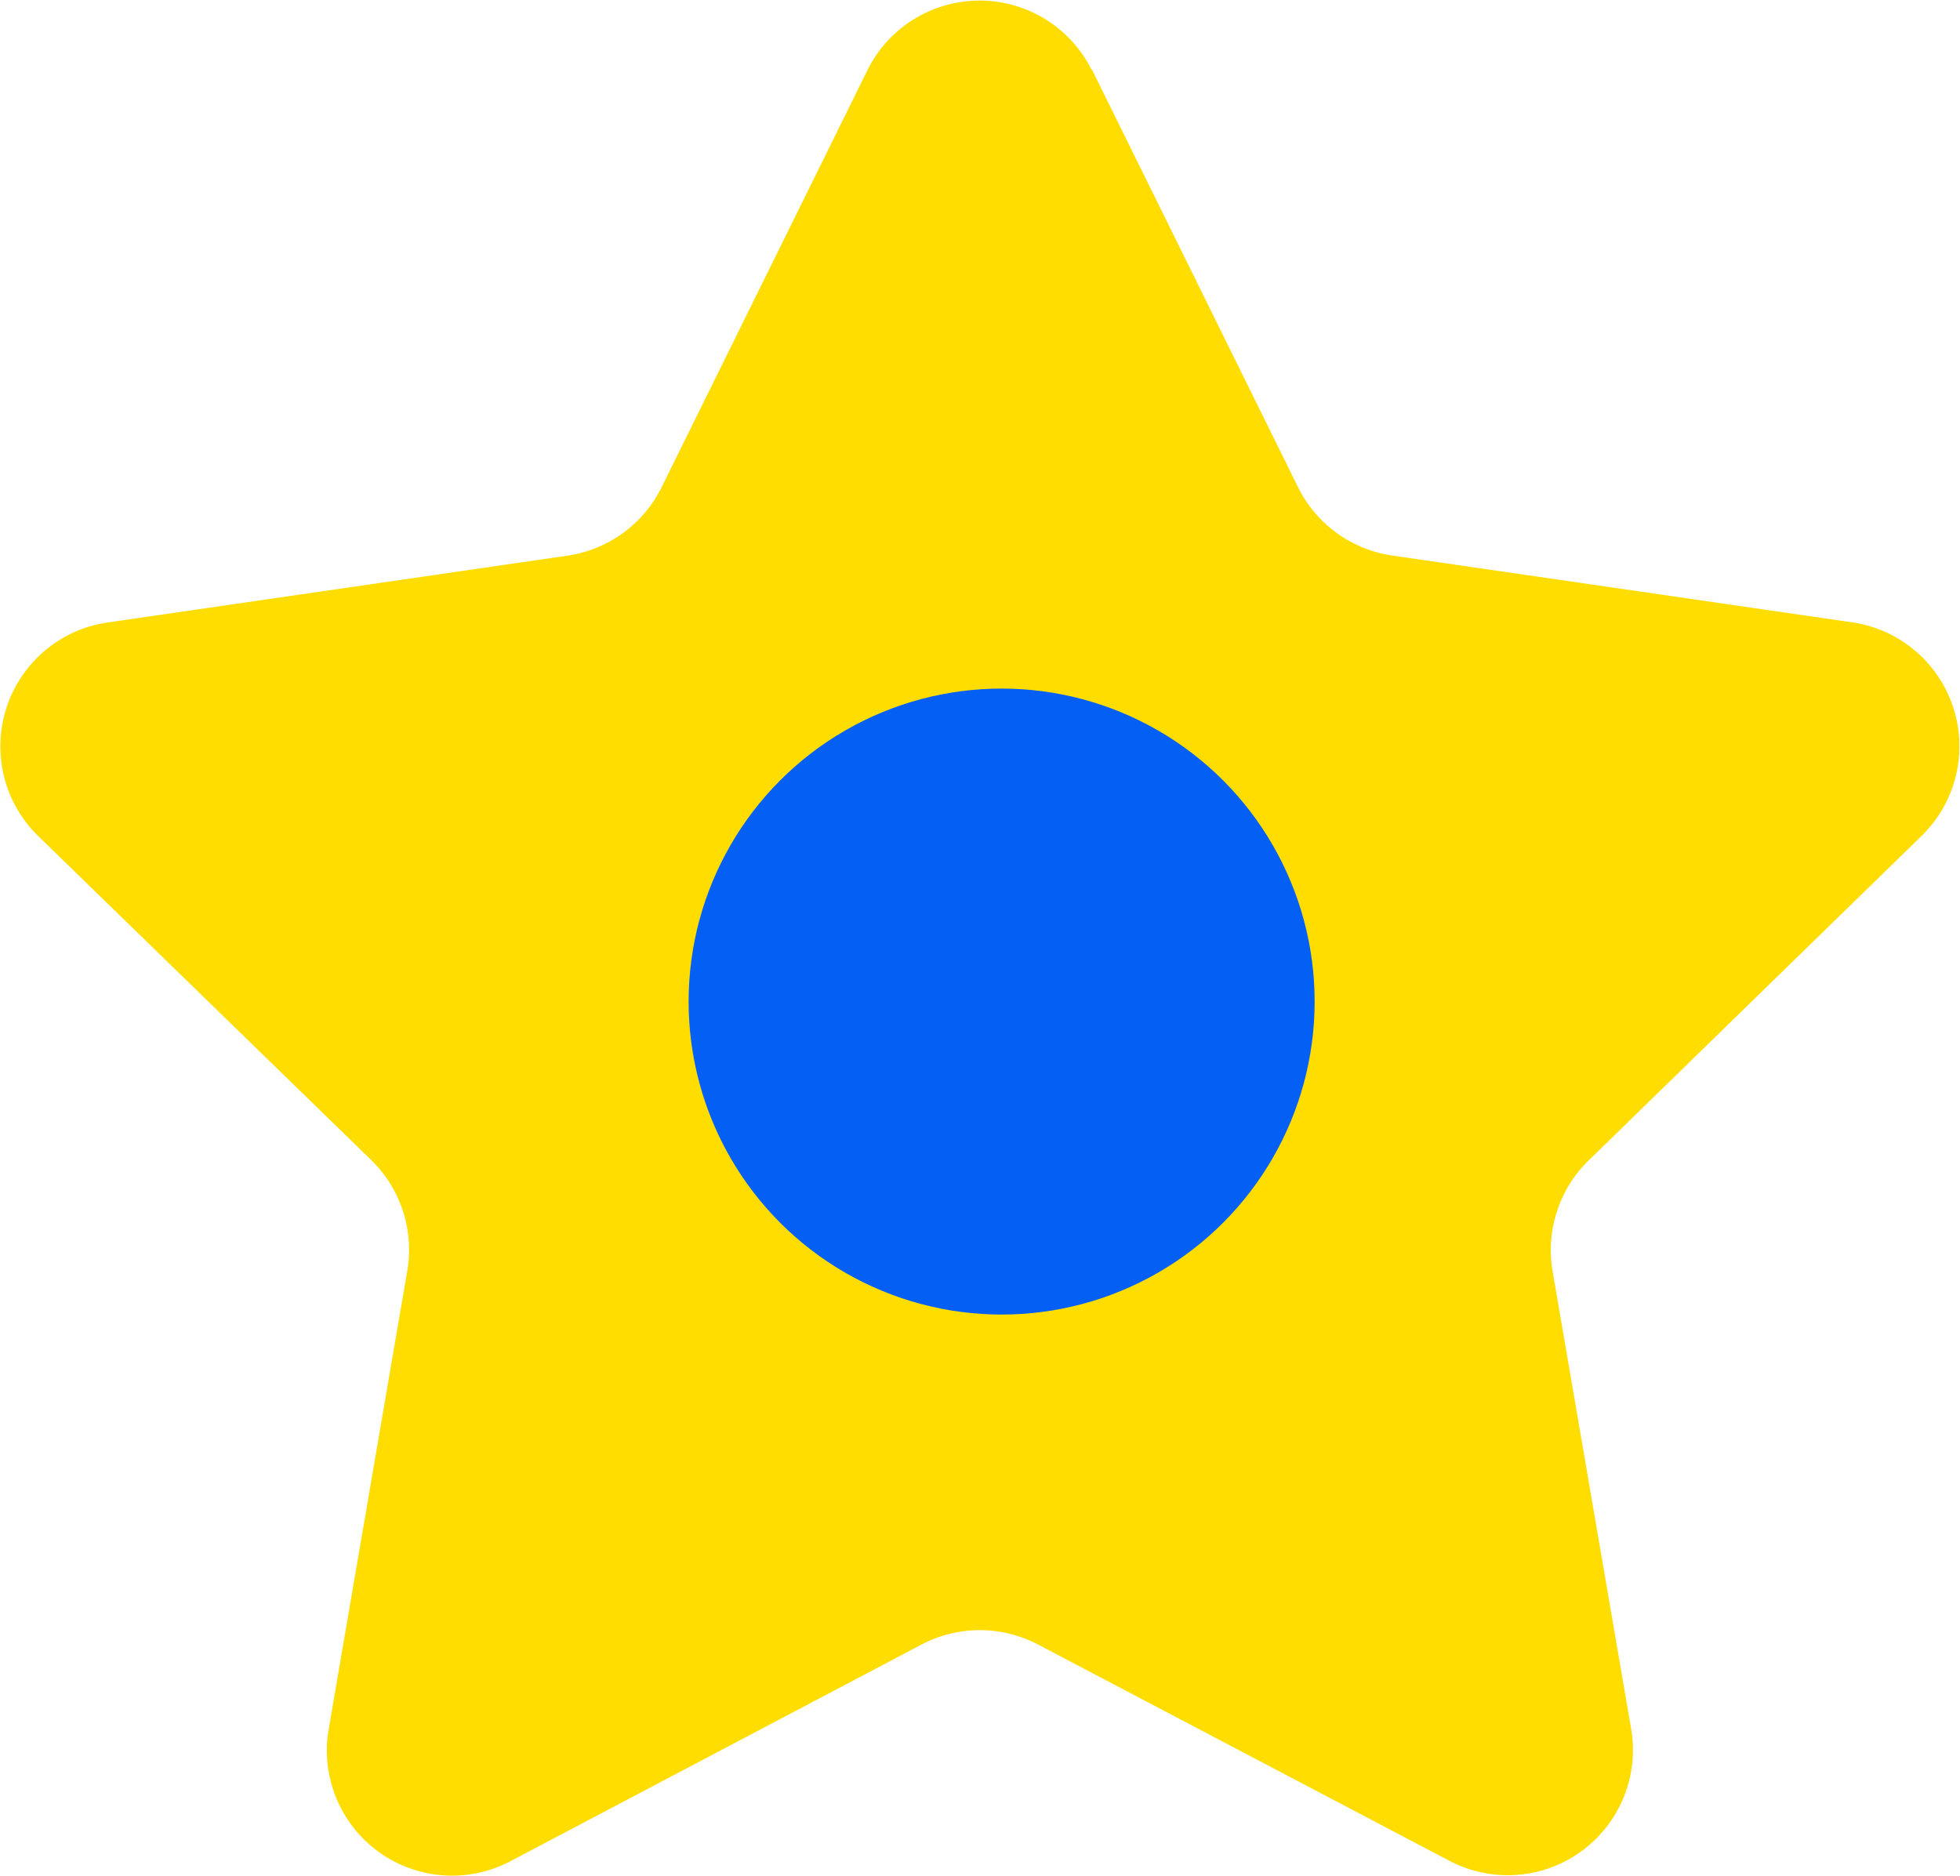
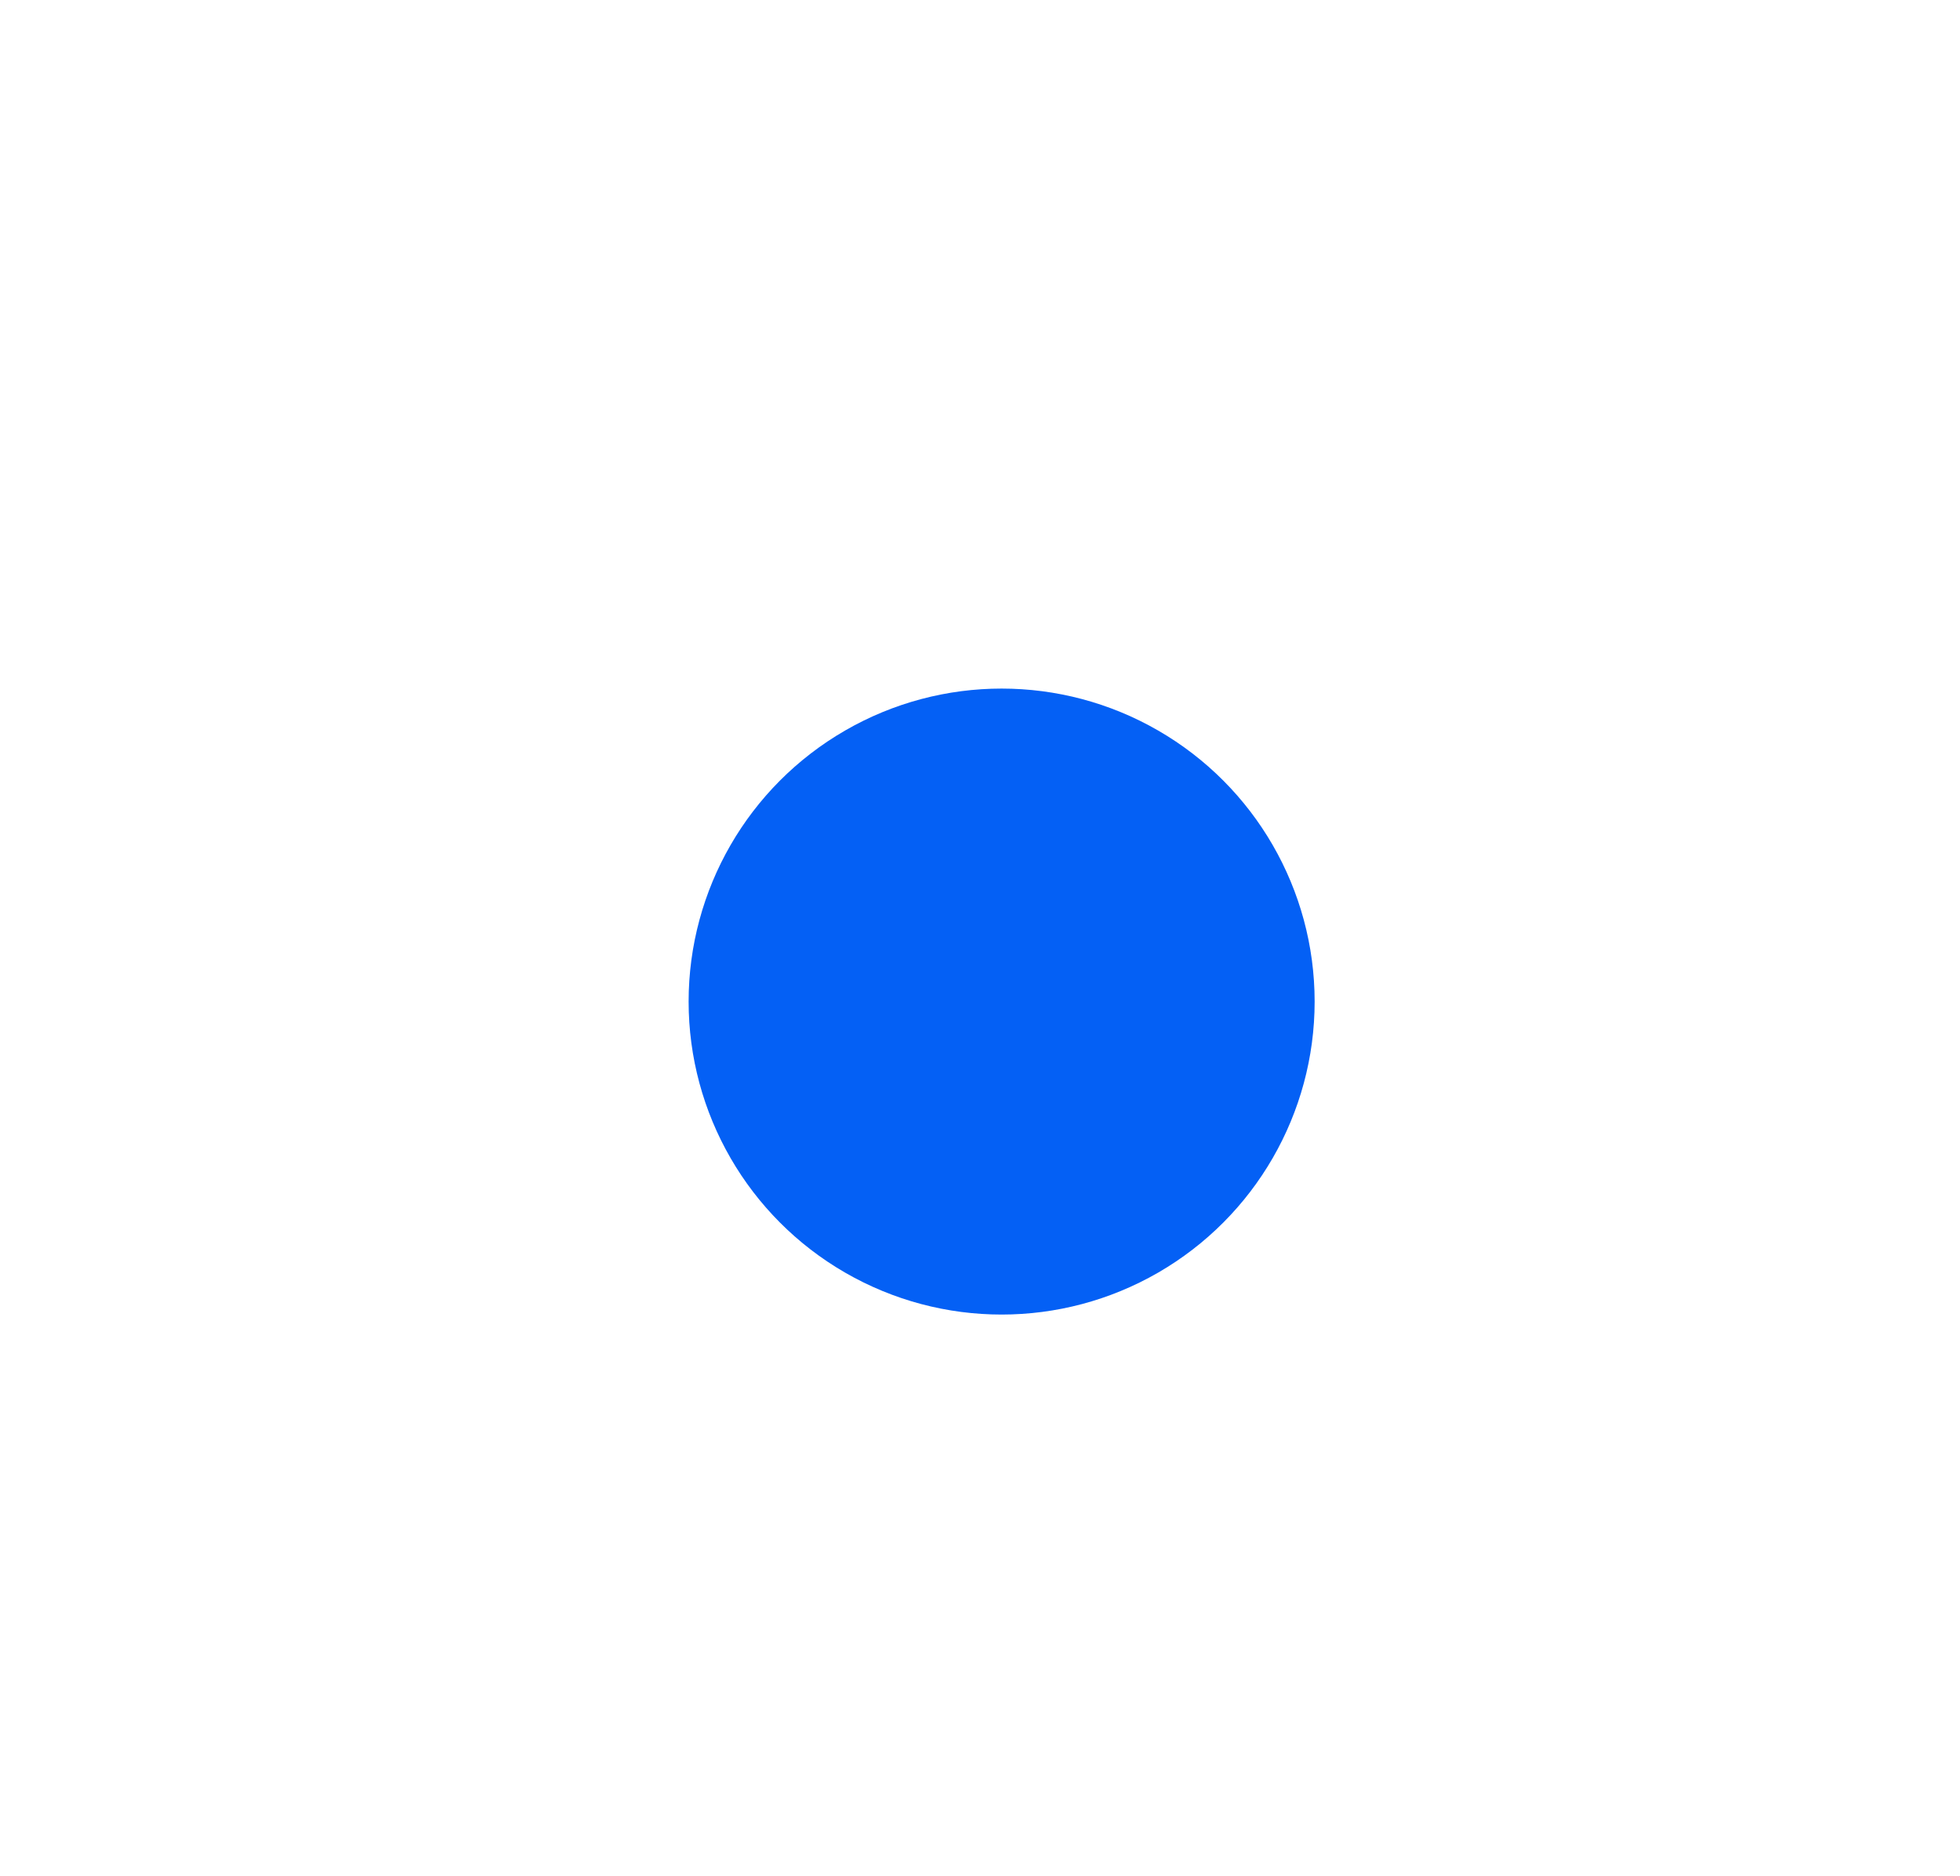
<svg xmlns="http://www.w3.org/2000/svg" id="Notoriété" width="31.309" height="29.972" viewBox="0 0 31.309 29.972">
-   <path id="Tracé_103" data-name="Tracé 103" d="M17.443,1.112l3.292,6.671a2,2,0,0,0,1.5,1.091L29.6,9.944a2,2,0,0,1,1.105,3.4l-5.327,5.193A2,2,0,0,0,24.8,20.3l1.258,7.332a2,2,0,0,1-2.894,2.1l-6.585-3.462a2,2,0,0,0-1.856,0L8.142,29.739a2,2,0,0,1-2.894-2.1L6.506,20.3a2,2,0,0,0-.574-1.766L.6,13.346a2,2,0,0,1,1.106-3.4l7.362-1.07a2,2,0,0,0,1.5-1.091l3.292-6.671a2,2,0,0,1,3.577,0" transform="translate(0 0)" fill="#fd0" />
  <circle id="Ellipse_20" data-name="Ellipse 20" cx="5" cy="5" r="5" transform="translate(11 11)" fill="#0460f5" />
</svg>